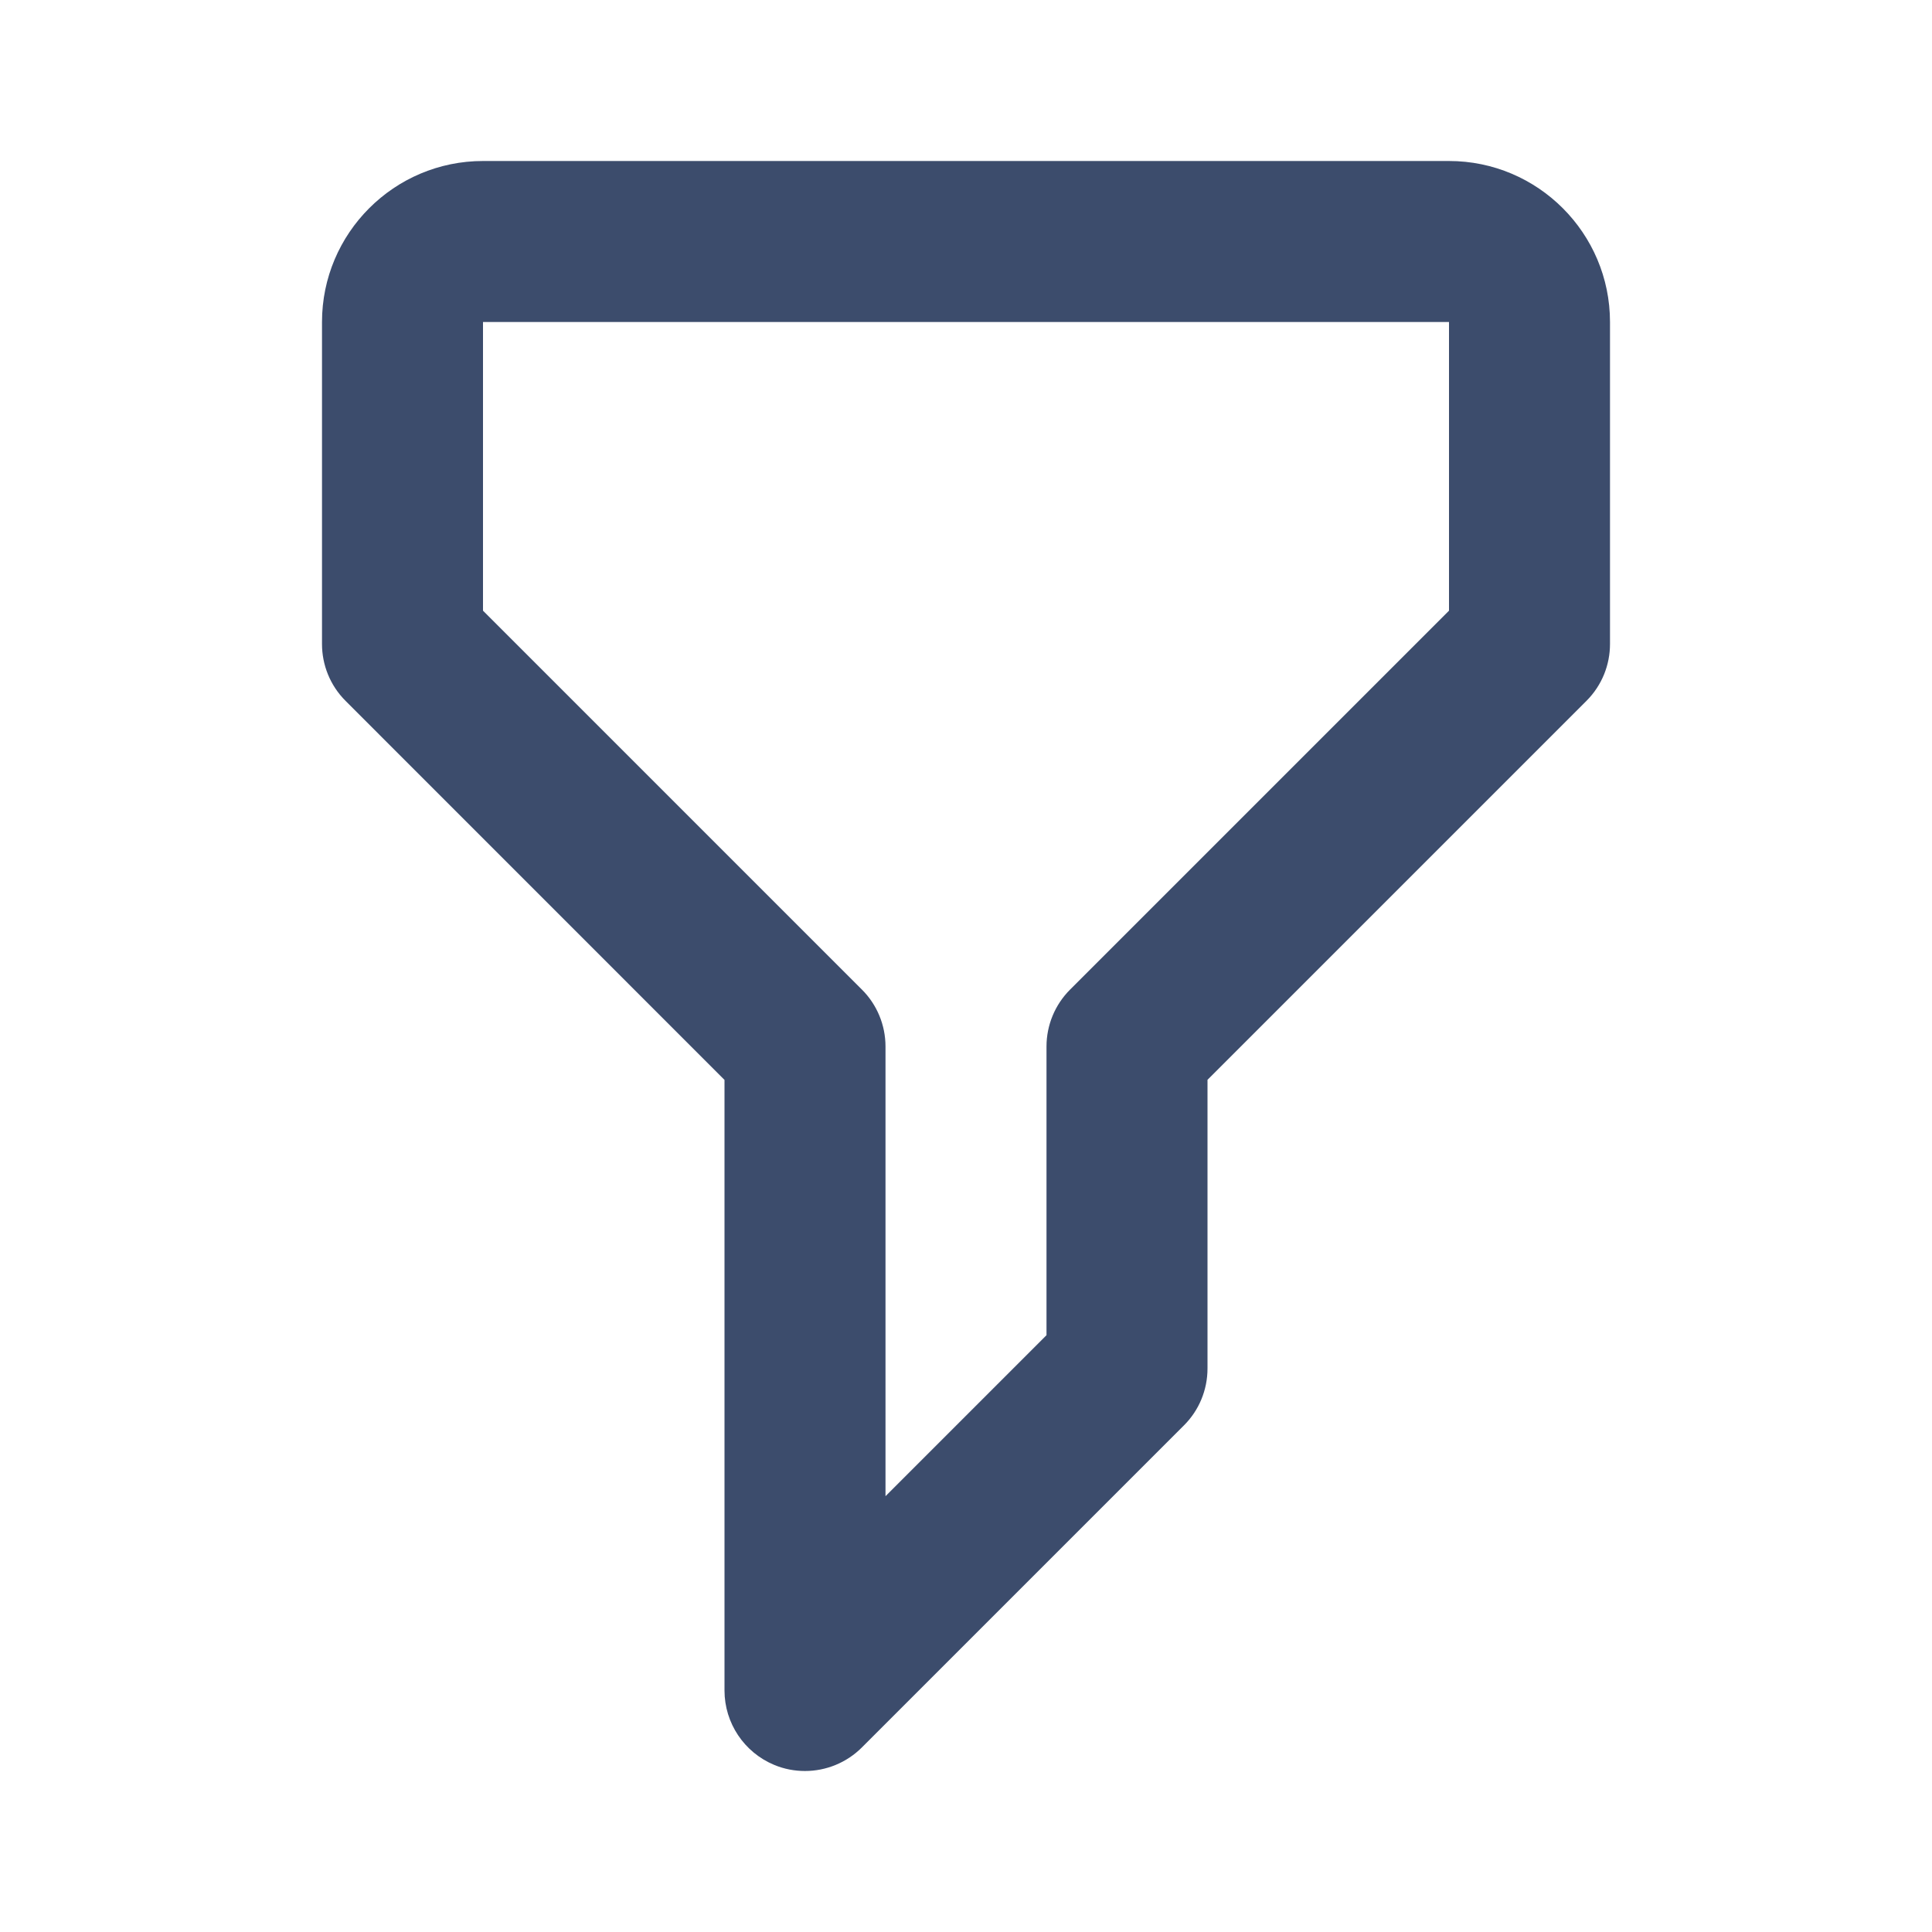
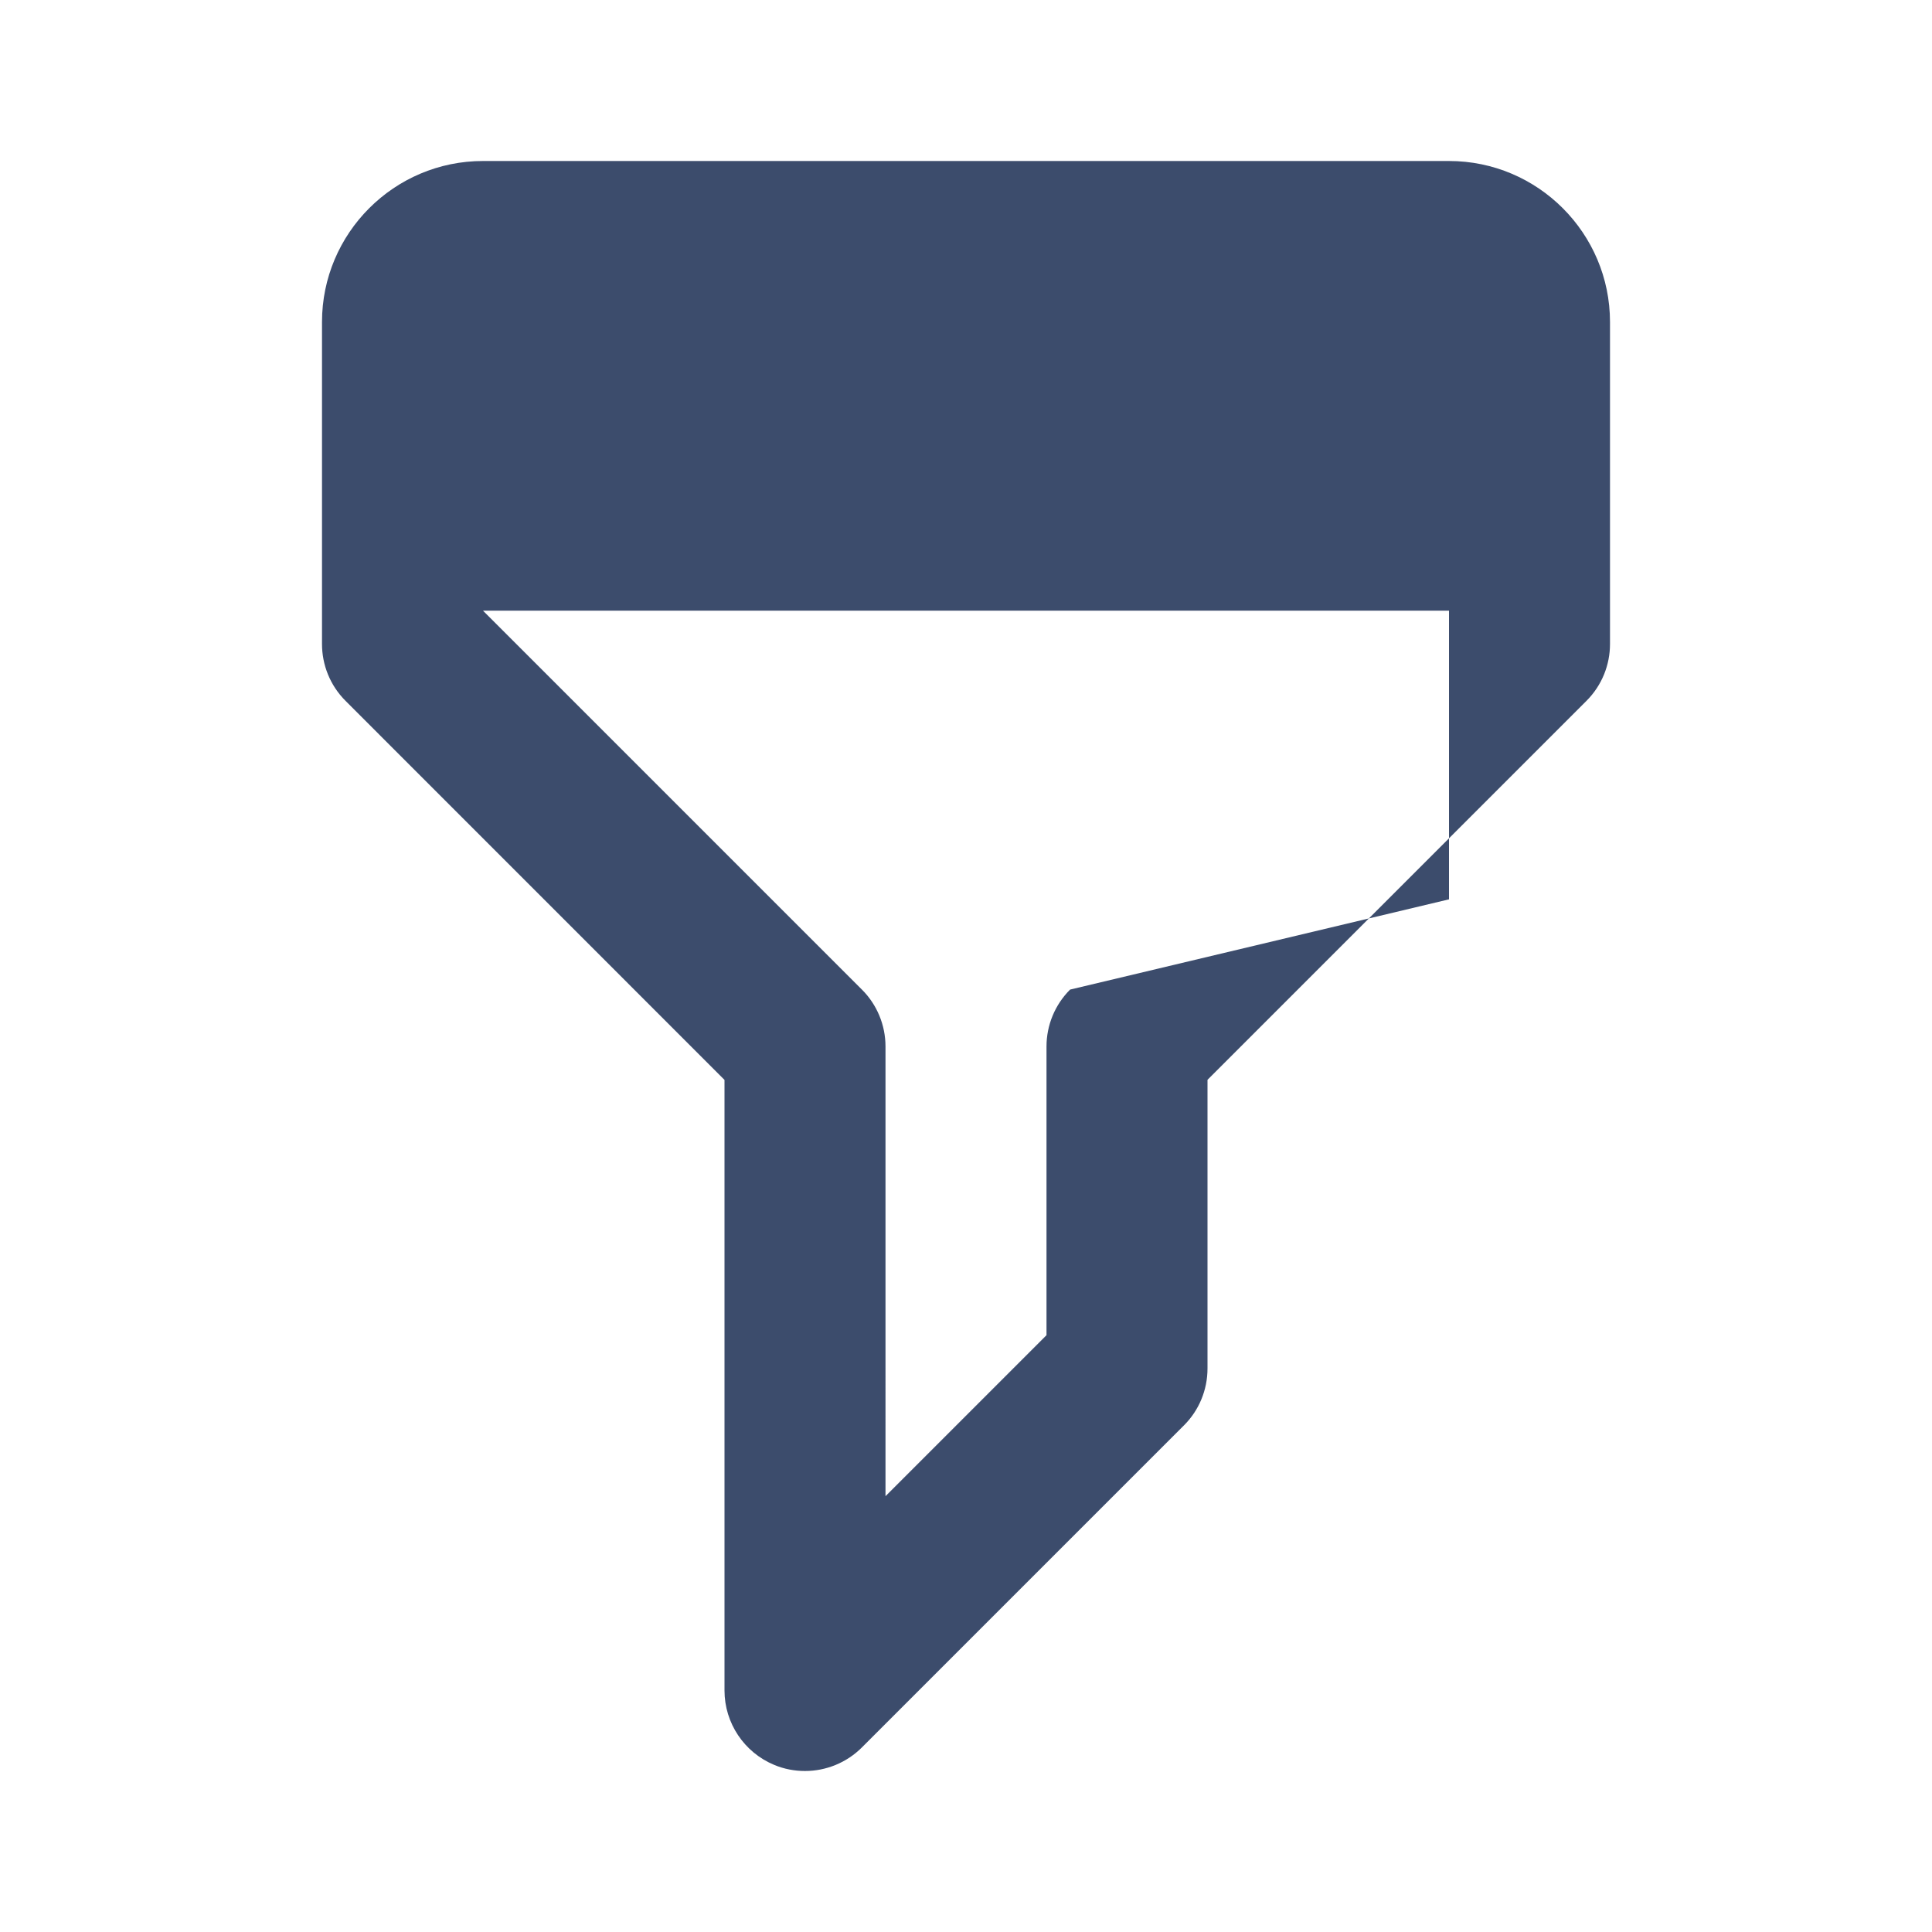
<svg xmlns="http://www.w3.org/2000/svg" version="1.1" x="0px" y="0px" width="24px" height="24px" viewBox="0 0 24 24" style="enable-background:new 0 0 24 24;" xml:space="preserve">
  <g id="Frame_-_24px">
-     <rect y="0.002" style="fill:none;" width="24" height="24" />
-   </g>
+     </g>
  <g id="Line_Icons">
-     <path style="fill:#3C4C6C;" d="M18,2H6C4.896,2,4,2.898,4,4v4c0,0.256,0.098,0.512,0.293,0.707L9,13.415V21   c0,0.404,0.244,0.769,0.617,0.924C9.741,21.976,9.871,22,10,22c0.26,0,0.516-0.102,0.707-0.293l4-4C14.895,17.52,15,17.266,15,17   v-3.586l4.707-4.707C19.902,8.512,20,8.257,20,8V4C20,2.898,19.104,2,18,2z M13.293,12.293C13.105,12.481,13,12.735,13,13v3.586   l-2,2V13c0-0.265-0.105-0.52-0.293-0.707L6,7.586V4h12v3.586L13.293,12.293z" />
+     <path style="fill:#3C4C6C;" d="M18,2H6C4.896,2,4,2.898,4,4v4c0,0.256,0.098,0.512,0.293,0.707L9,13.415V21   c0,0.404,0.244,0.769,0.617,0.924C9.741,21.976,9.871,22,10,22c0.26,0,0.516-0.102,0.707-0.293l4-4C14.895,17.52,15,17.266,15,17   v-3.586l4.707-4.707C19.902,8.512,20,8.257,20,8V4C20,2.898,19.104,2,18,2z M13.293,12.293C13.105,12.481,13,12.735,13,13v3.586   l-2,2V13c0-0.265-0.105-0.52-0.293-0.707L6,7.586h12v3.586L13.293,12.293z" />
  </g>
</svg>